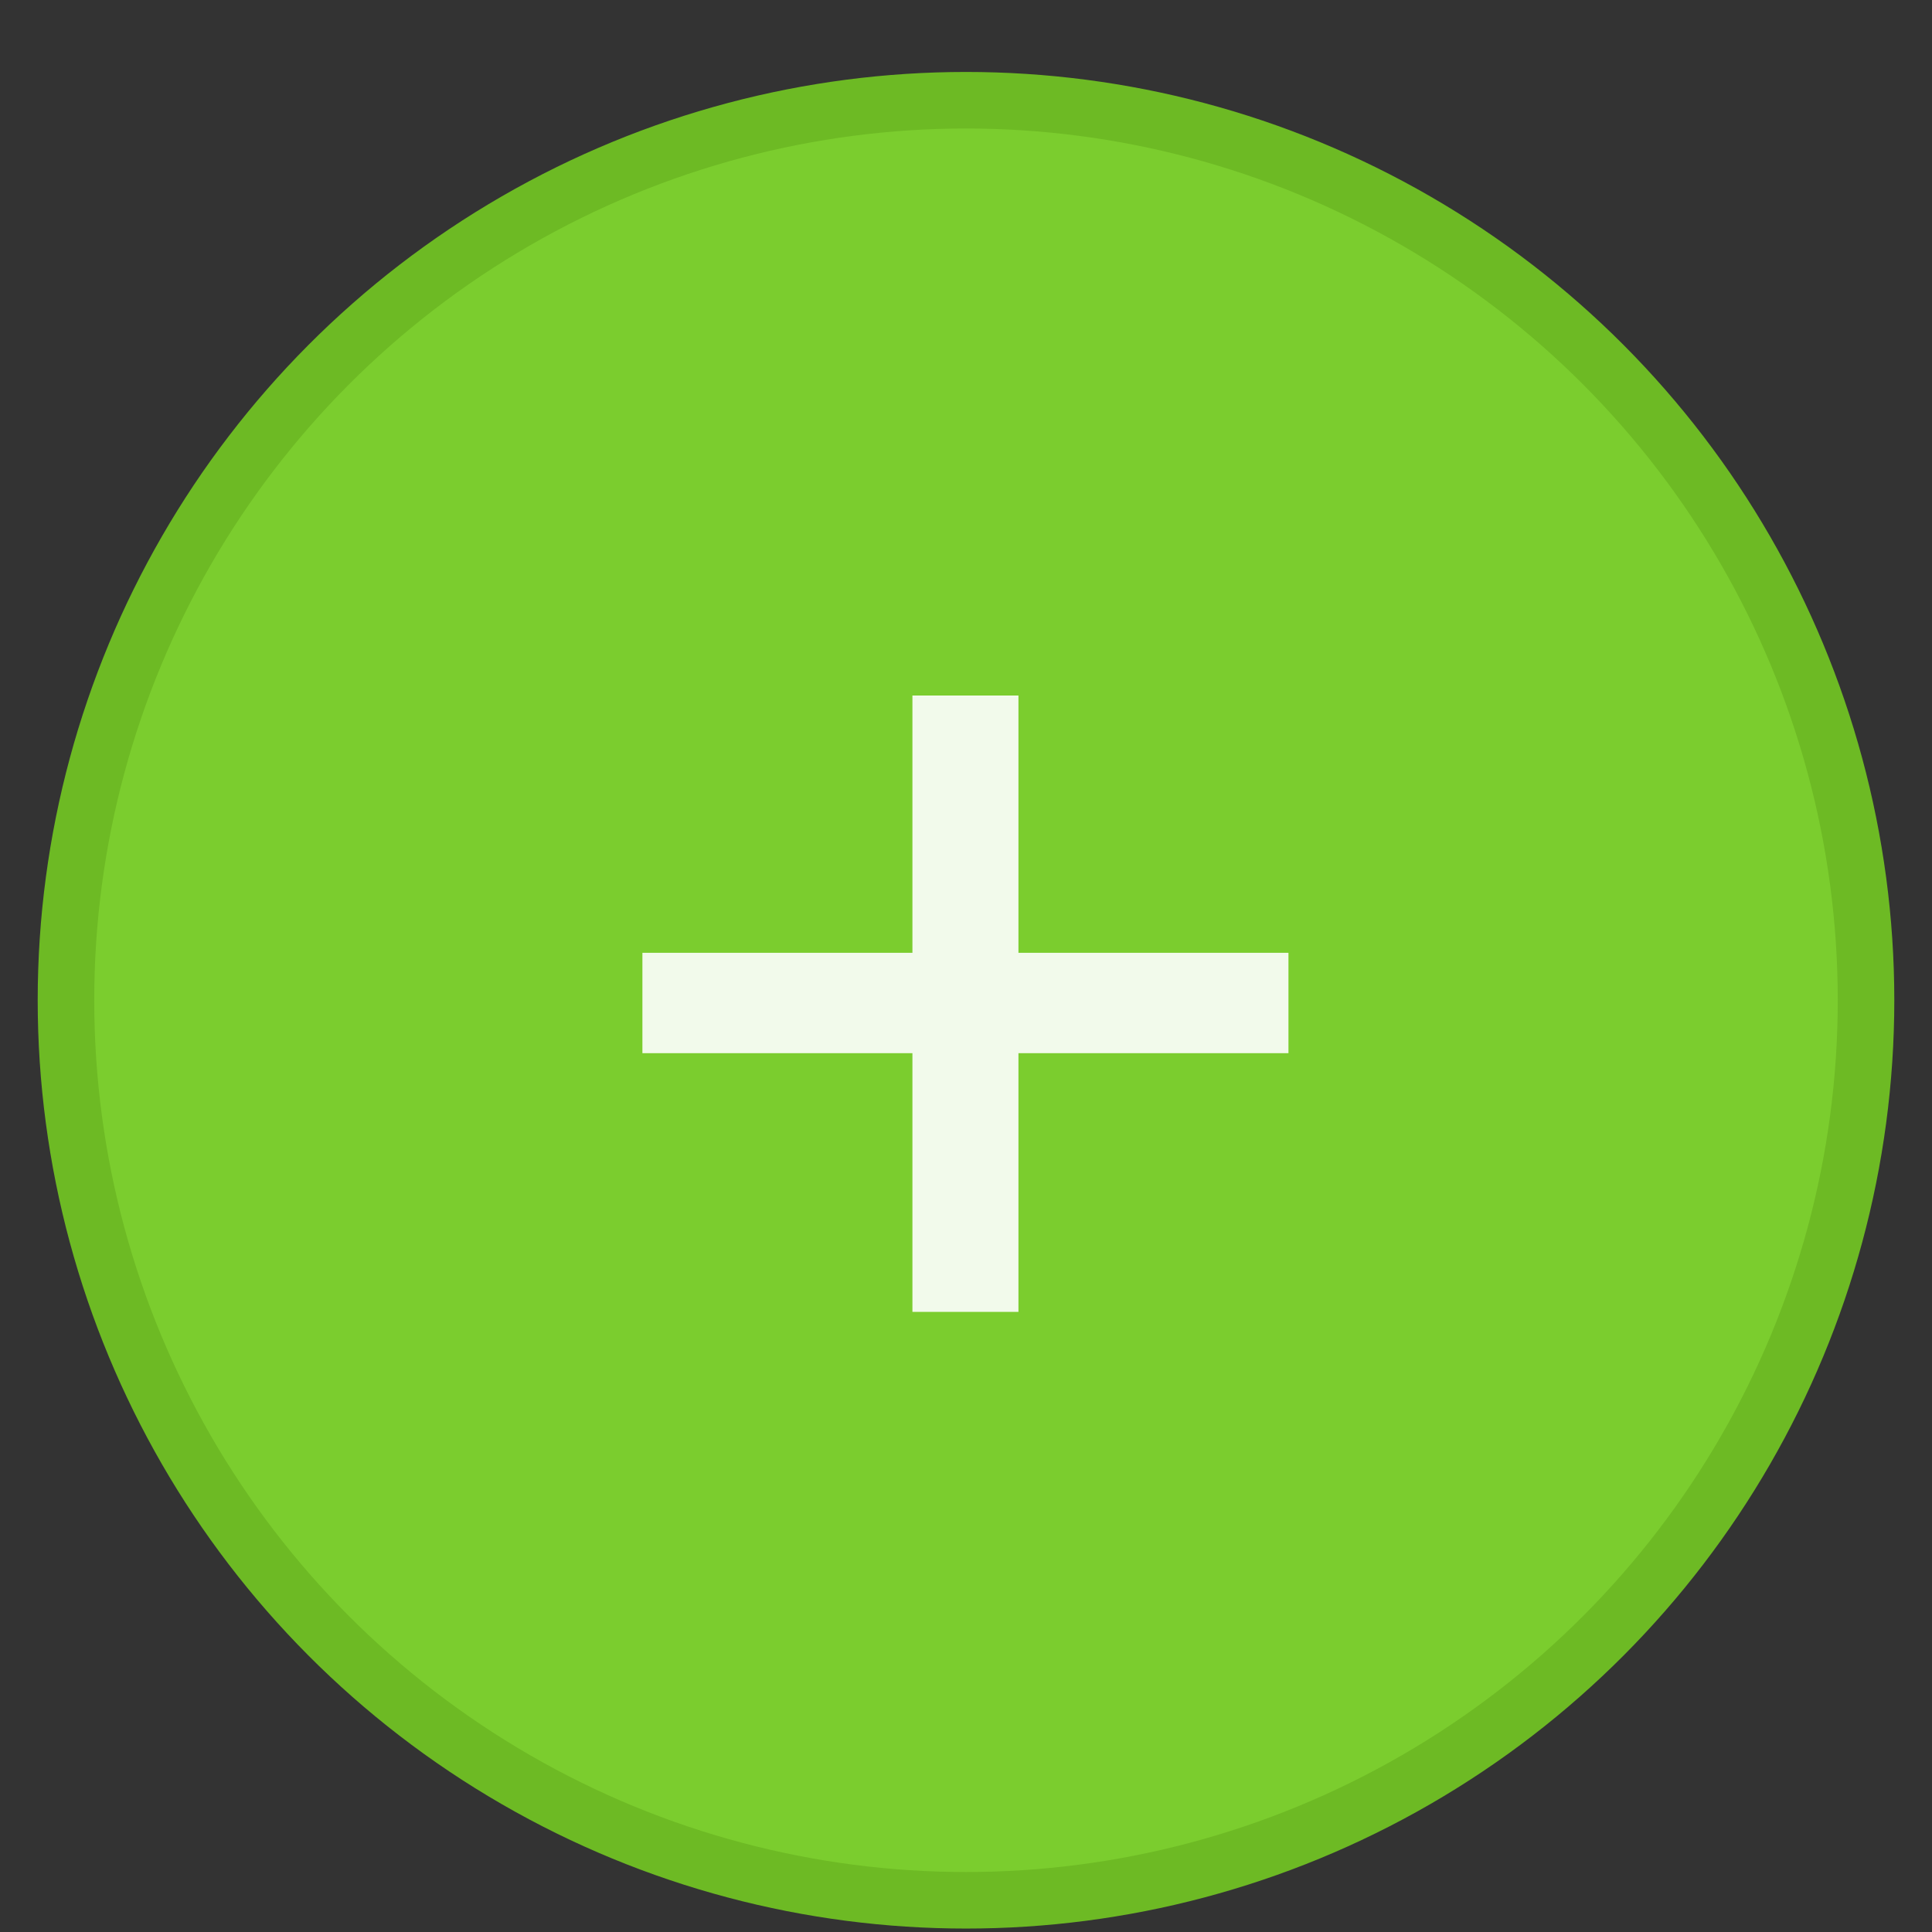
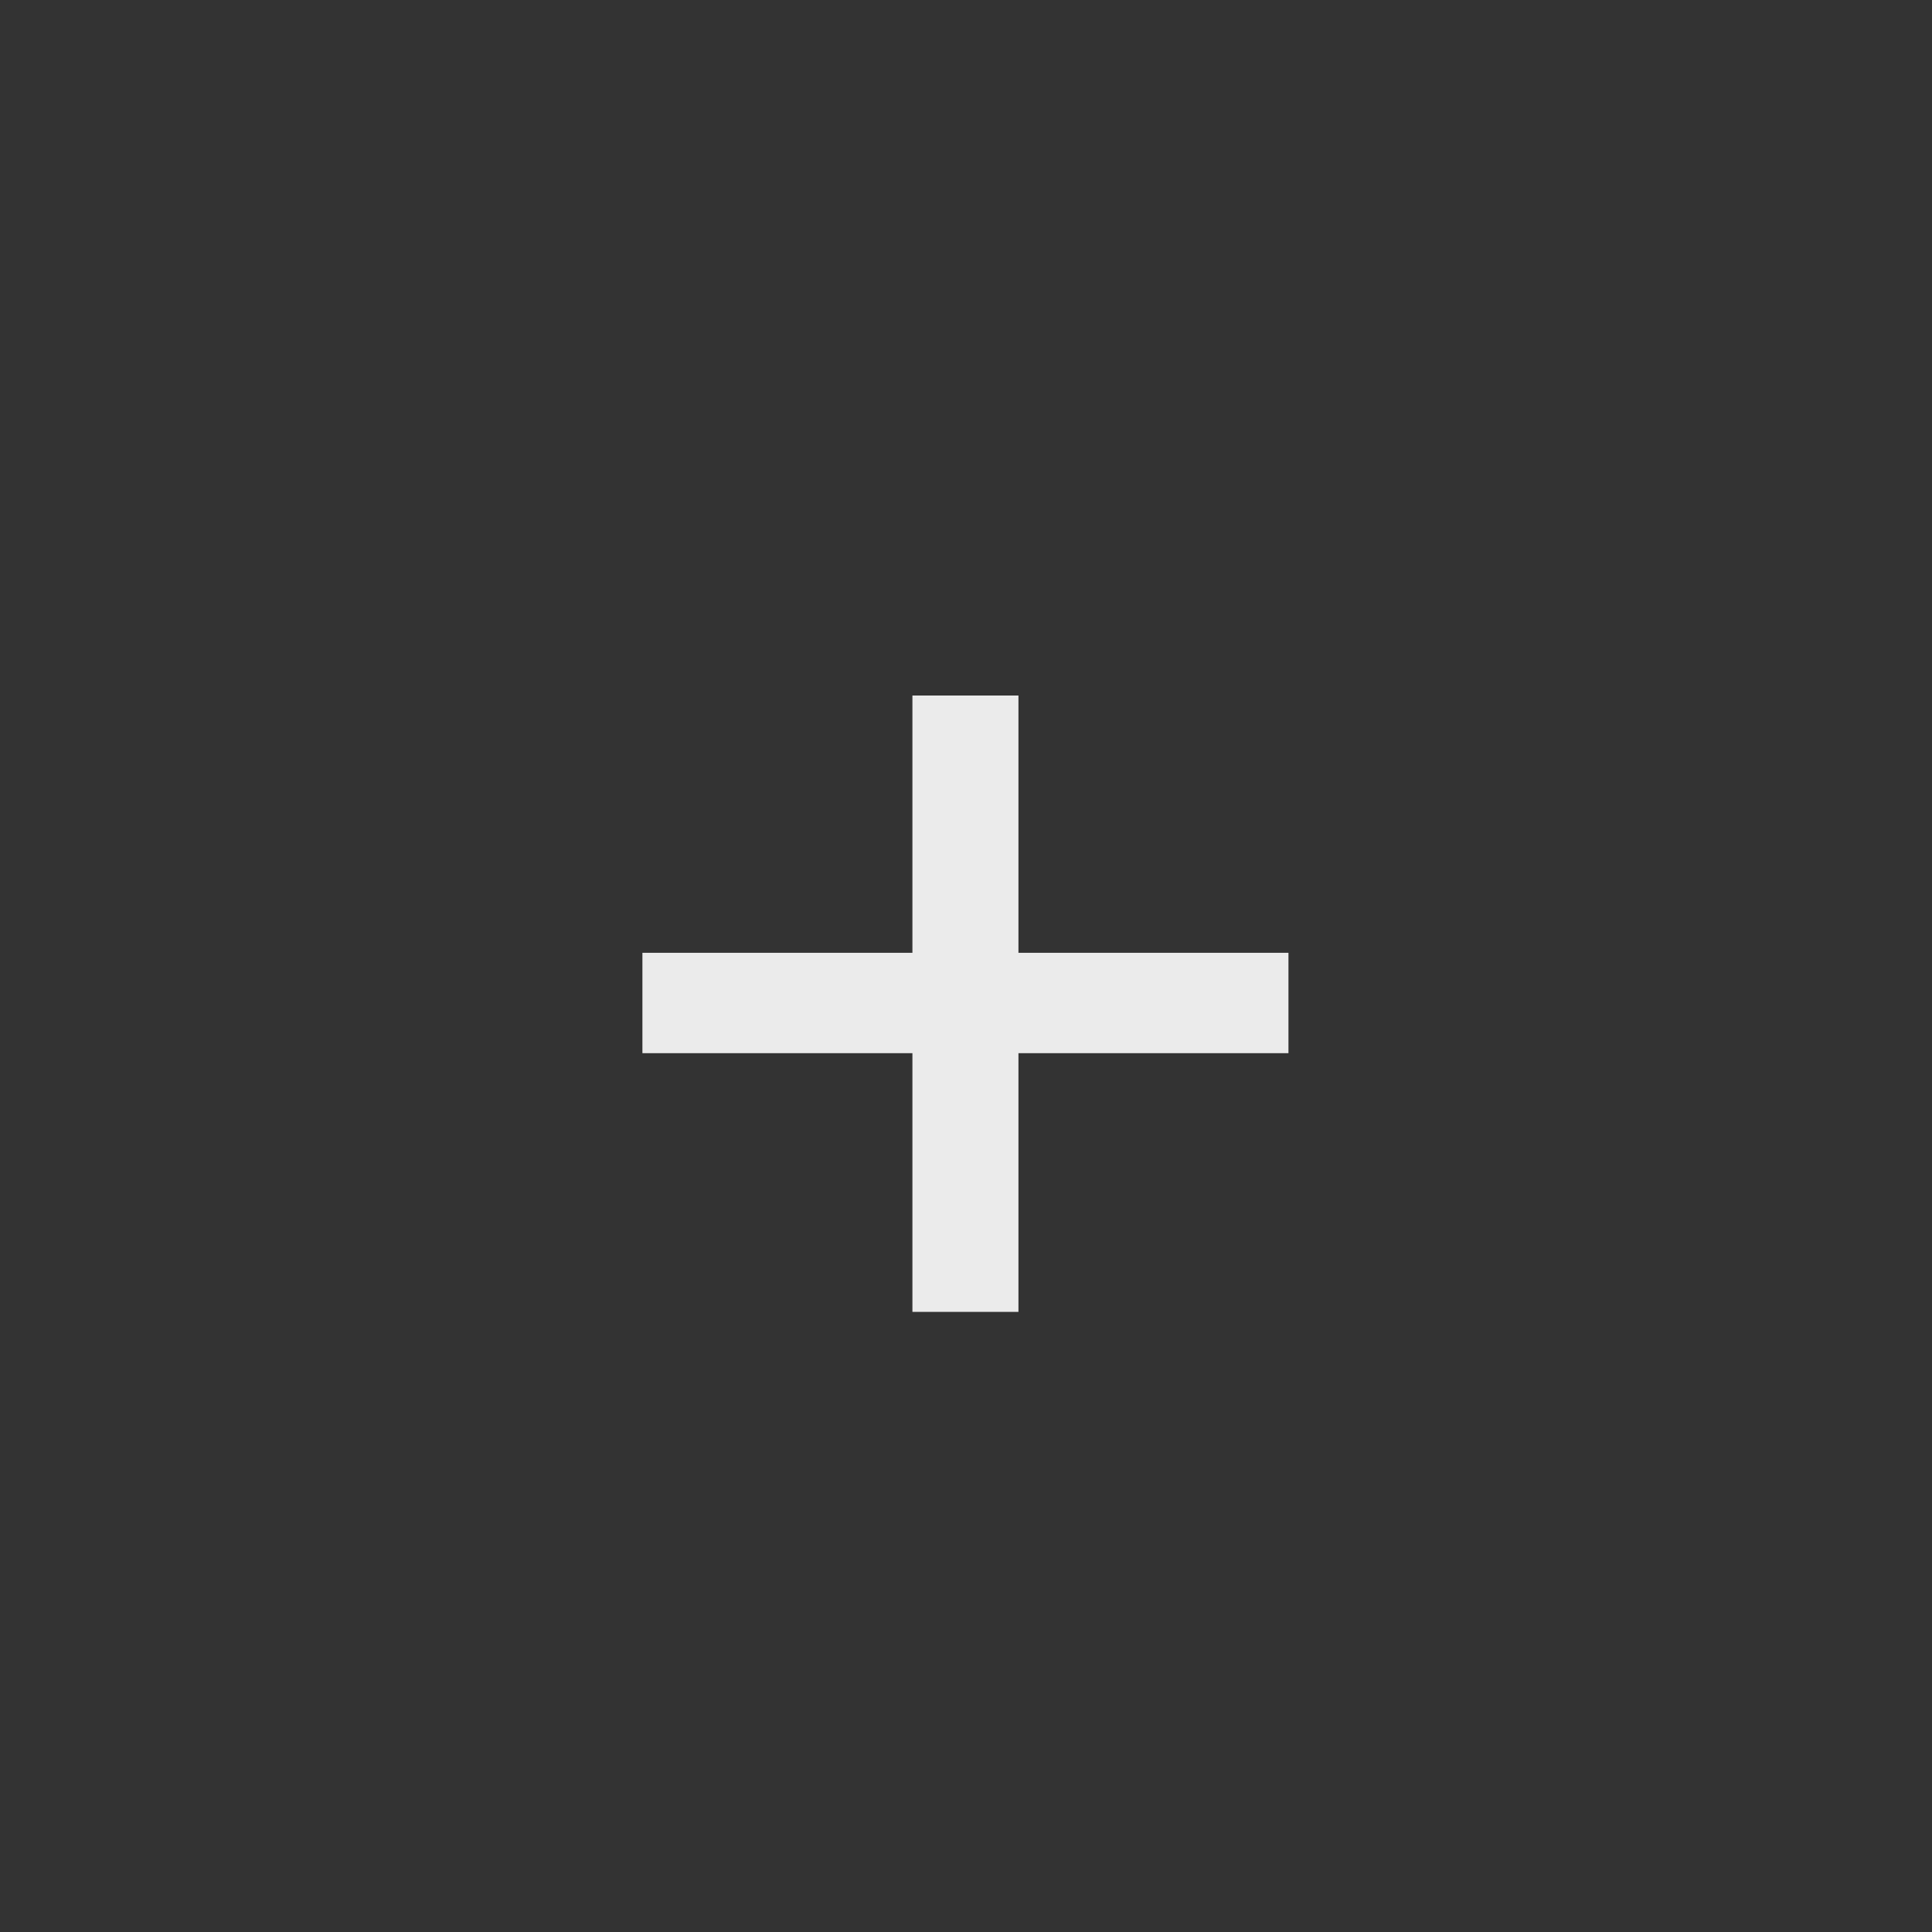
<svg xmlns="http://www.w3.org/2000/svg" width="41" height="41" viewBox="0 0 41 41" fill="none">
  <rect x="0" y="0" width="41" height="41" fill="#333333" stroke="none" />
-   <circle cx="20.5" cy="21.227" r="19.1" fill="#7BCD2E" stroke="#6DBA24" stroke-width="1.2" />
  <path d="M19.363 27.84V14.76H21.613V27.84H19.363ZM13.633 22.35V20.22H27.343V22.35H13.633Z" fill="white" fill-opacity="0.9" />
</svg>